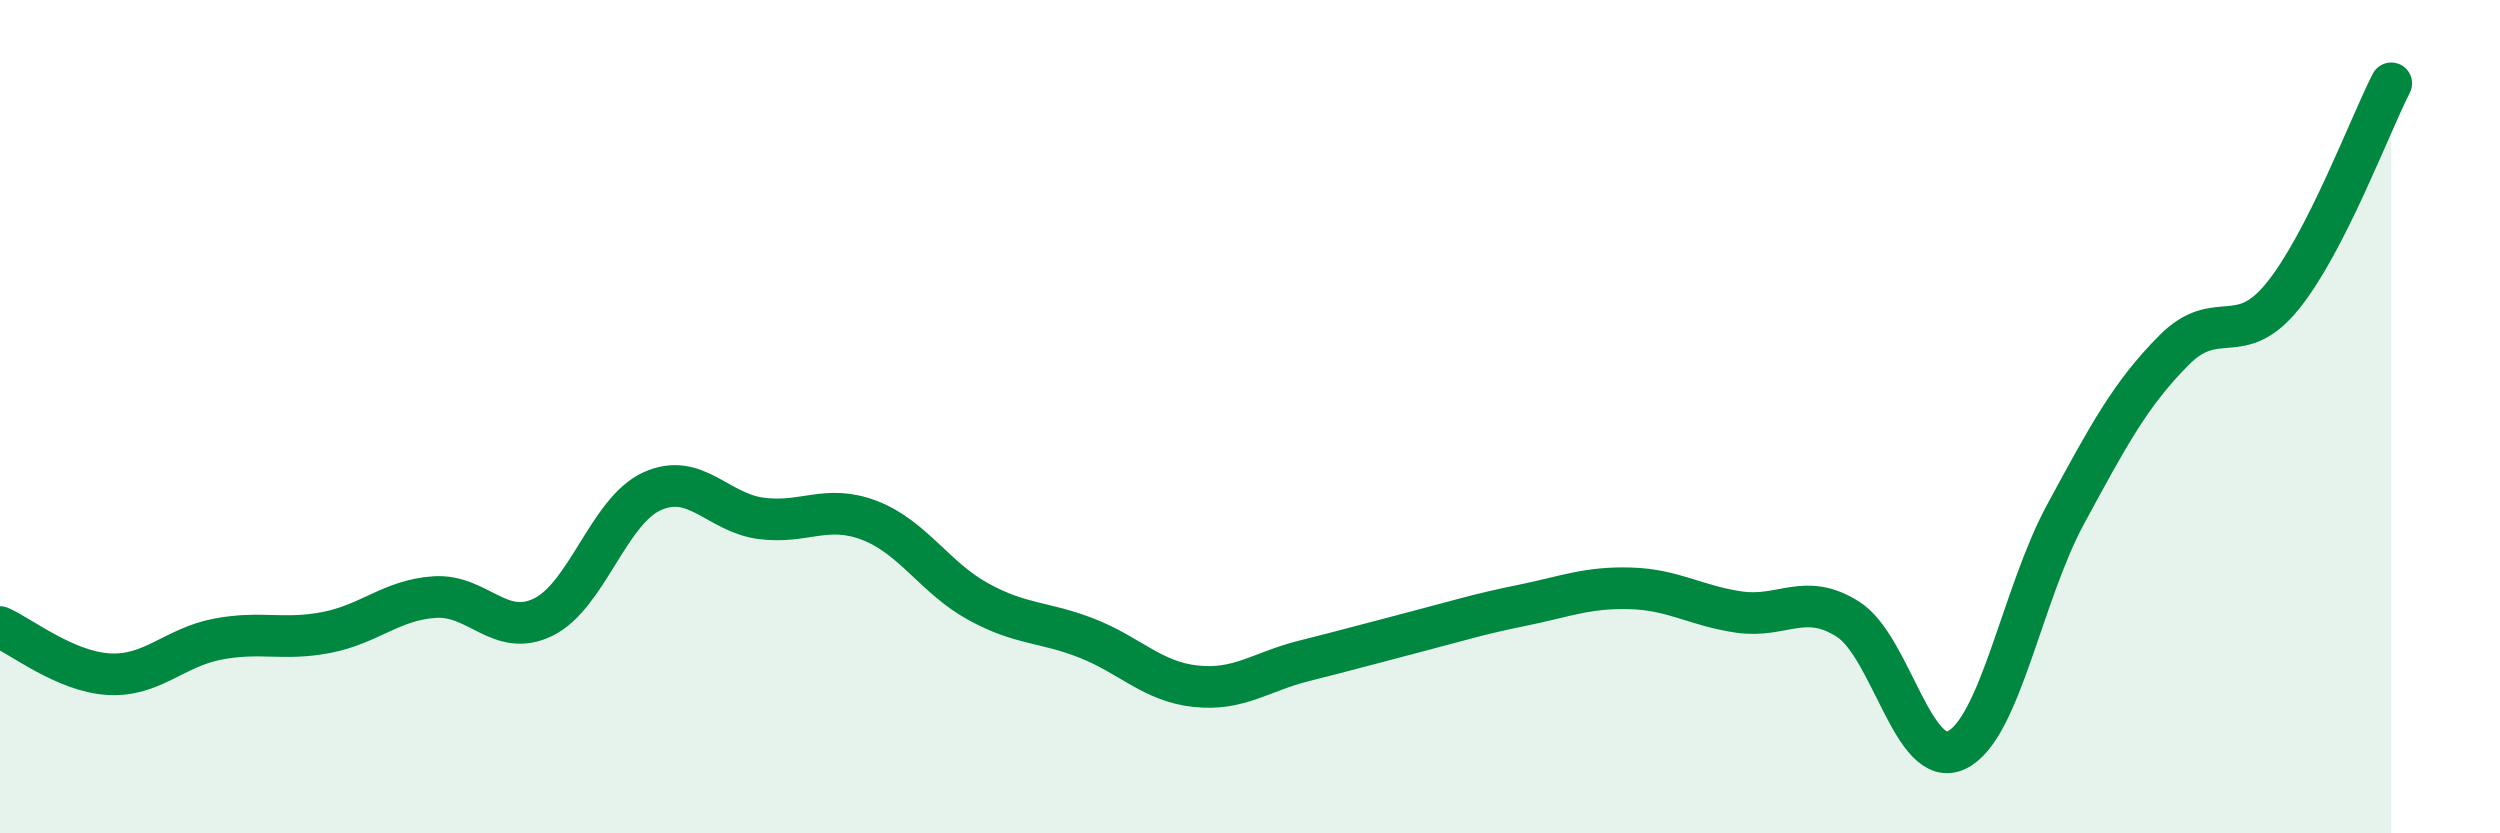
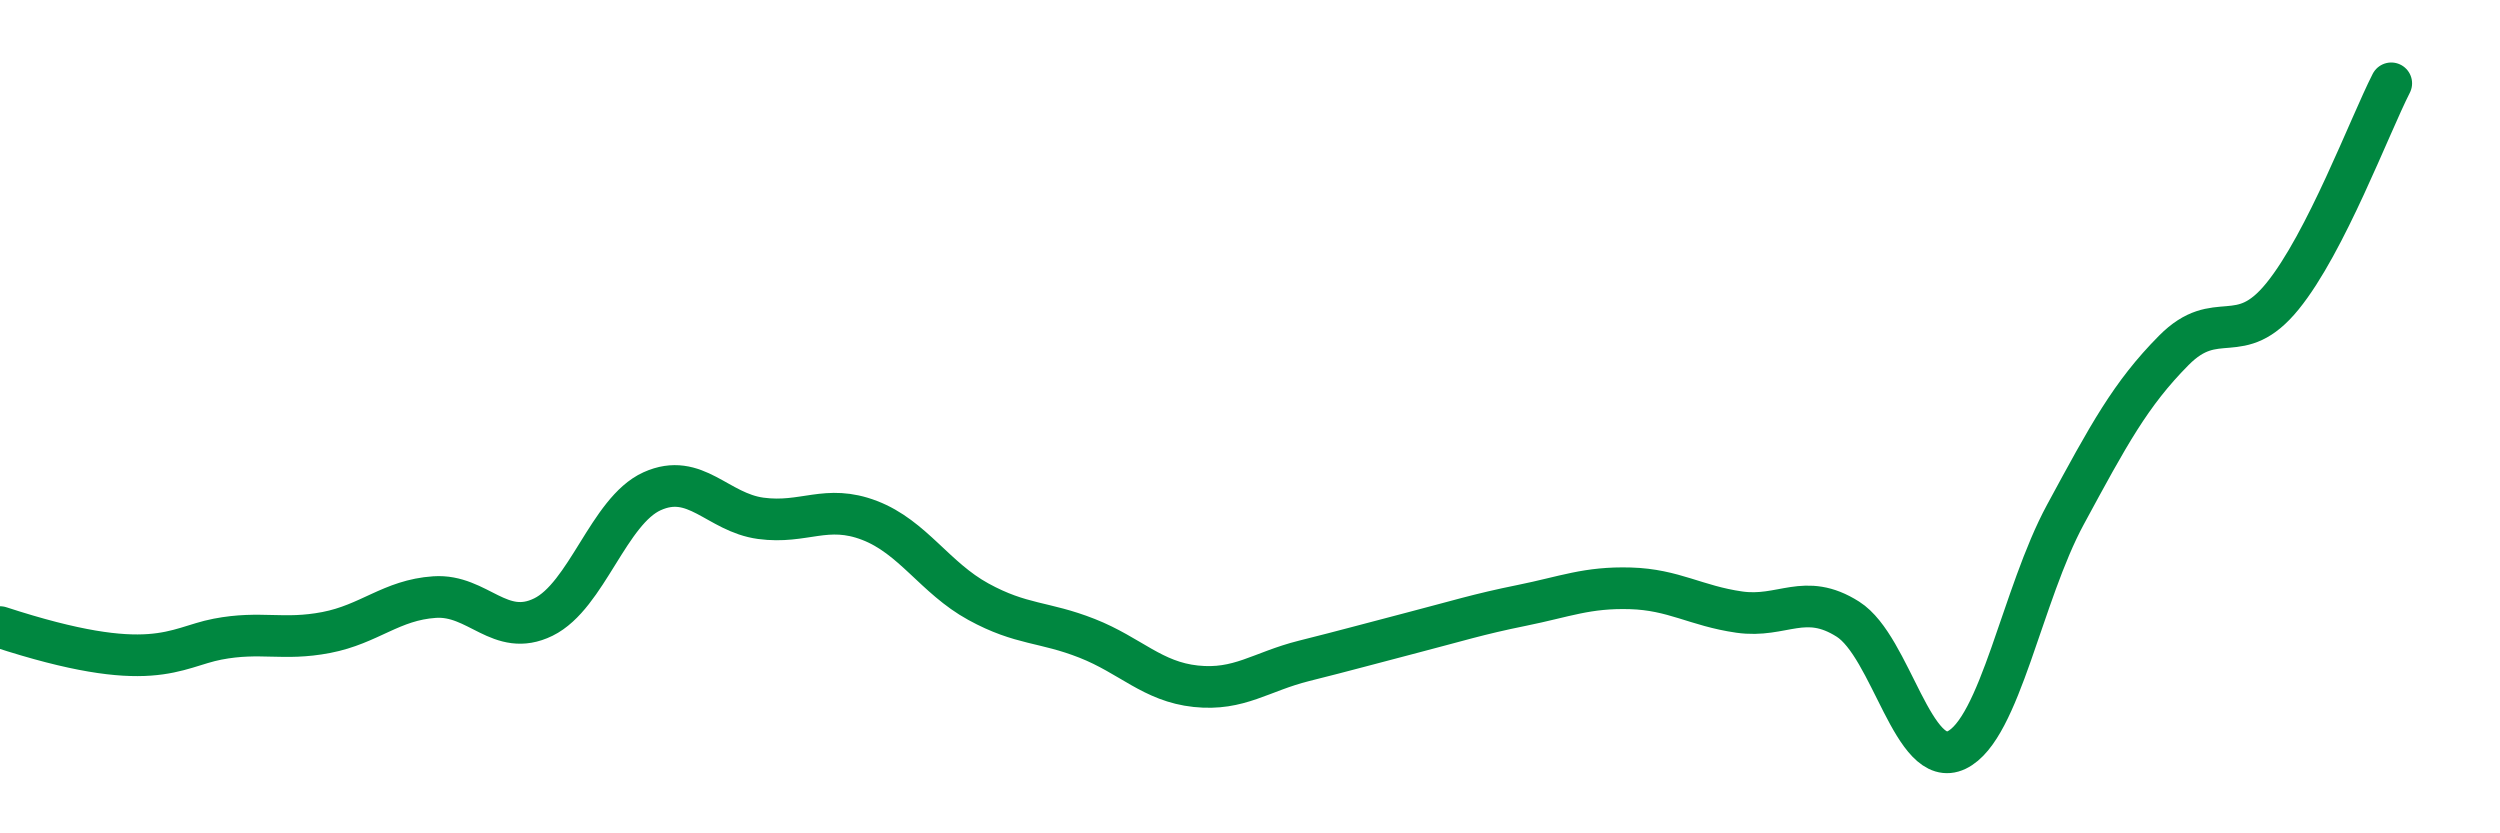
<svg xmlns="http://www.w3.org/2000/svg" width="60" height="20" viewBox="0 0 60 20">
-   <path d="M 0,15.05 C 0.52,15.28 1.57,16.12 2.61,16.18 C 3.65,16.24 4.18,15.54 5.22,15.34 C 6.26,15.14 6.79,15.38 7.83,15.18 C 8.87,14.98 9.39,14.4 10.43,14.33 C 11.47,14.26 12,15.32 13.04,14.81 C 14.08,14.3 14.61,12.26 15.65,11.79 C 16.69,11.32 17.22,12.3 18.26,12.44 C 19.3,12.58 19.83,12.09 20.87,12.49 C 21.91,12.89 22.44,13.87 23.48,14.44 C 24.52,15.01 25.05,14.91 26.09,15.32 C 27.13,15.73 27.66,16.36 28.7,16.47 C 29.74,16.58 30.26,16.12 31.3,15.86 C 32.34,15.6 32.87,15.45 33.91,15.18 C 34.95,14.91 35.48,14.74 36.52,14.53 C 37.56,14.32 38.09,14.09 39.13,14.12 C 40.17,14.15 40.7,14.54 41.74,14.69 C 42.78,14.84 43.31,14.2 44.35,14.86 C 45.39,15.52 45.92,18.5 46.96,18 C 48,17.5 48.53,14.27 49.57,12.35 C 50.61,10.43 51.13,9.46 52.17,8.41 C 53.21,7.36 53.74,8.39 54.78,7.11 C 55.82,5.83 56.87,3.02 57.39,2L57.39 20L0 20Z" fill="#008740" opacity="0.1" stroke-linecap="round" stroke-linejoin="round" />
-   <path d="M 0,15.05 C 0.52,15.28 1.57,16.12 2.61,16.18 C 3.65,16.24 4.18,15.54 5.22,15.34 C 6.26,15.14 6.79,15.38 7.83,15.18 C 8.87,14.98 9.39,14.4 10.43,14.33 C 11.47,14.26 12,15.32 13.04,14.81 C 14.08,14.3 14.61,12.26 15.65,11.79 C 16.69,11.32 17.22,12.3 18.26,12.44 C 19.3,12.58 19.83,12.09 20.87,12.49 C 21.91,12.89 22.44,13.87 23.48,14.44 C 24.52,15.01 25.05,14.91 26.09,15.32 C 27.13,15.73 27.66,16.36 28.7,16.47 C 29.74,16.58 30.26,16.12 31.3,15.86 C 32.34,15.6 32.87,15.45 33.91,15.18 C 34.95,14.91 35.48,14.74 36.52,14.53 C 37.56,14.32 38.09,14.09 39.13,14.12 C 40.17,14.15 40.7,14.54 41.74,14.69 C 42.78,14.84 43.31,14.2 44.35,14.86 C 45.39,15.52 45.92,18.5 46.96,18 C 48,17.5 48.53,14.27 49.57,12.35 C 50.61,10.43 51.13,9.46 52.17,8.41 C 53.21,7.36 53.74,8.39 54.78,7.11 C 55.82,5.83 56.87,3.02 57.39,2" stroke="#008740" stroke-width="1" fill="none" stroke-linecap="round" stroke-linejoin="round" />
+   <path d="M 0,15.05 C 3.65,16.24 4.18,15.54 5.22,15.34 C 6.26,15.14 6.79,15.38 7.83,15.18 C 8.87,14.98 9.39,14.4 10.43,14.33 C 11.47,14.26 12,15.32 13.04,14.81 C 14.08,14.3 14.61,12.26 15.65,11.79 C 16.69,11.32 17.22,12.3 18.26,12.44 C 19.3,12.58 19.83,12.09 20.87,12.49 C 21.91,12.89 22.44,13.87 23.48,14.44 C 24.52,15.01 25.05,14.91 26.09,15.32 C 27.13,15.73 27.66,16.36 28.7,16.47 C 29.74,16.58 30.26,16.12 31.3,15.86 C 32.34,15.6 32.87,15.45 33.91,15.18 C 34.95,14.91 35.48,14.74 36.52,14.53 C 37.56,14.32 38.09,14.09 39.13,14.12 C 40.17,14.15 40.7,14.54 41.74,14.69 C 42.78,14.84 43.31,14.2 44.35,14.86 C 45.39,15.52 45.92,18.5 46.96,18 C 48,17.5 48.53,14.27 49.57,12.35 C 50.61,10.43 51.13,9.46 52.17,8.41 C 53.21,7.36 53.74,8.39 54.78,7.11 C 55.82,5.83 56.87,3.02 57.39,2" stroke="#008740" stroke-width="1" fill="none" stroke-linecap="round" stroke-linejoin="round" />
</svg>